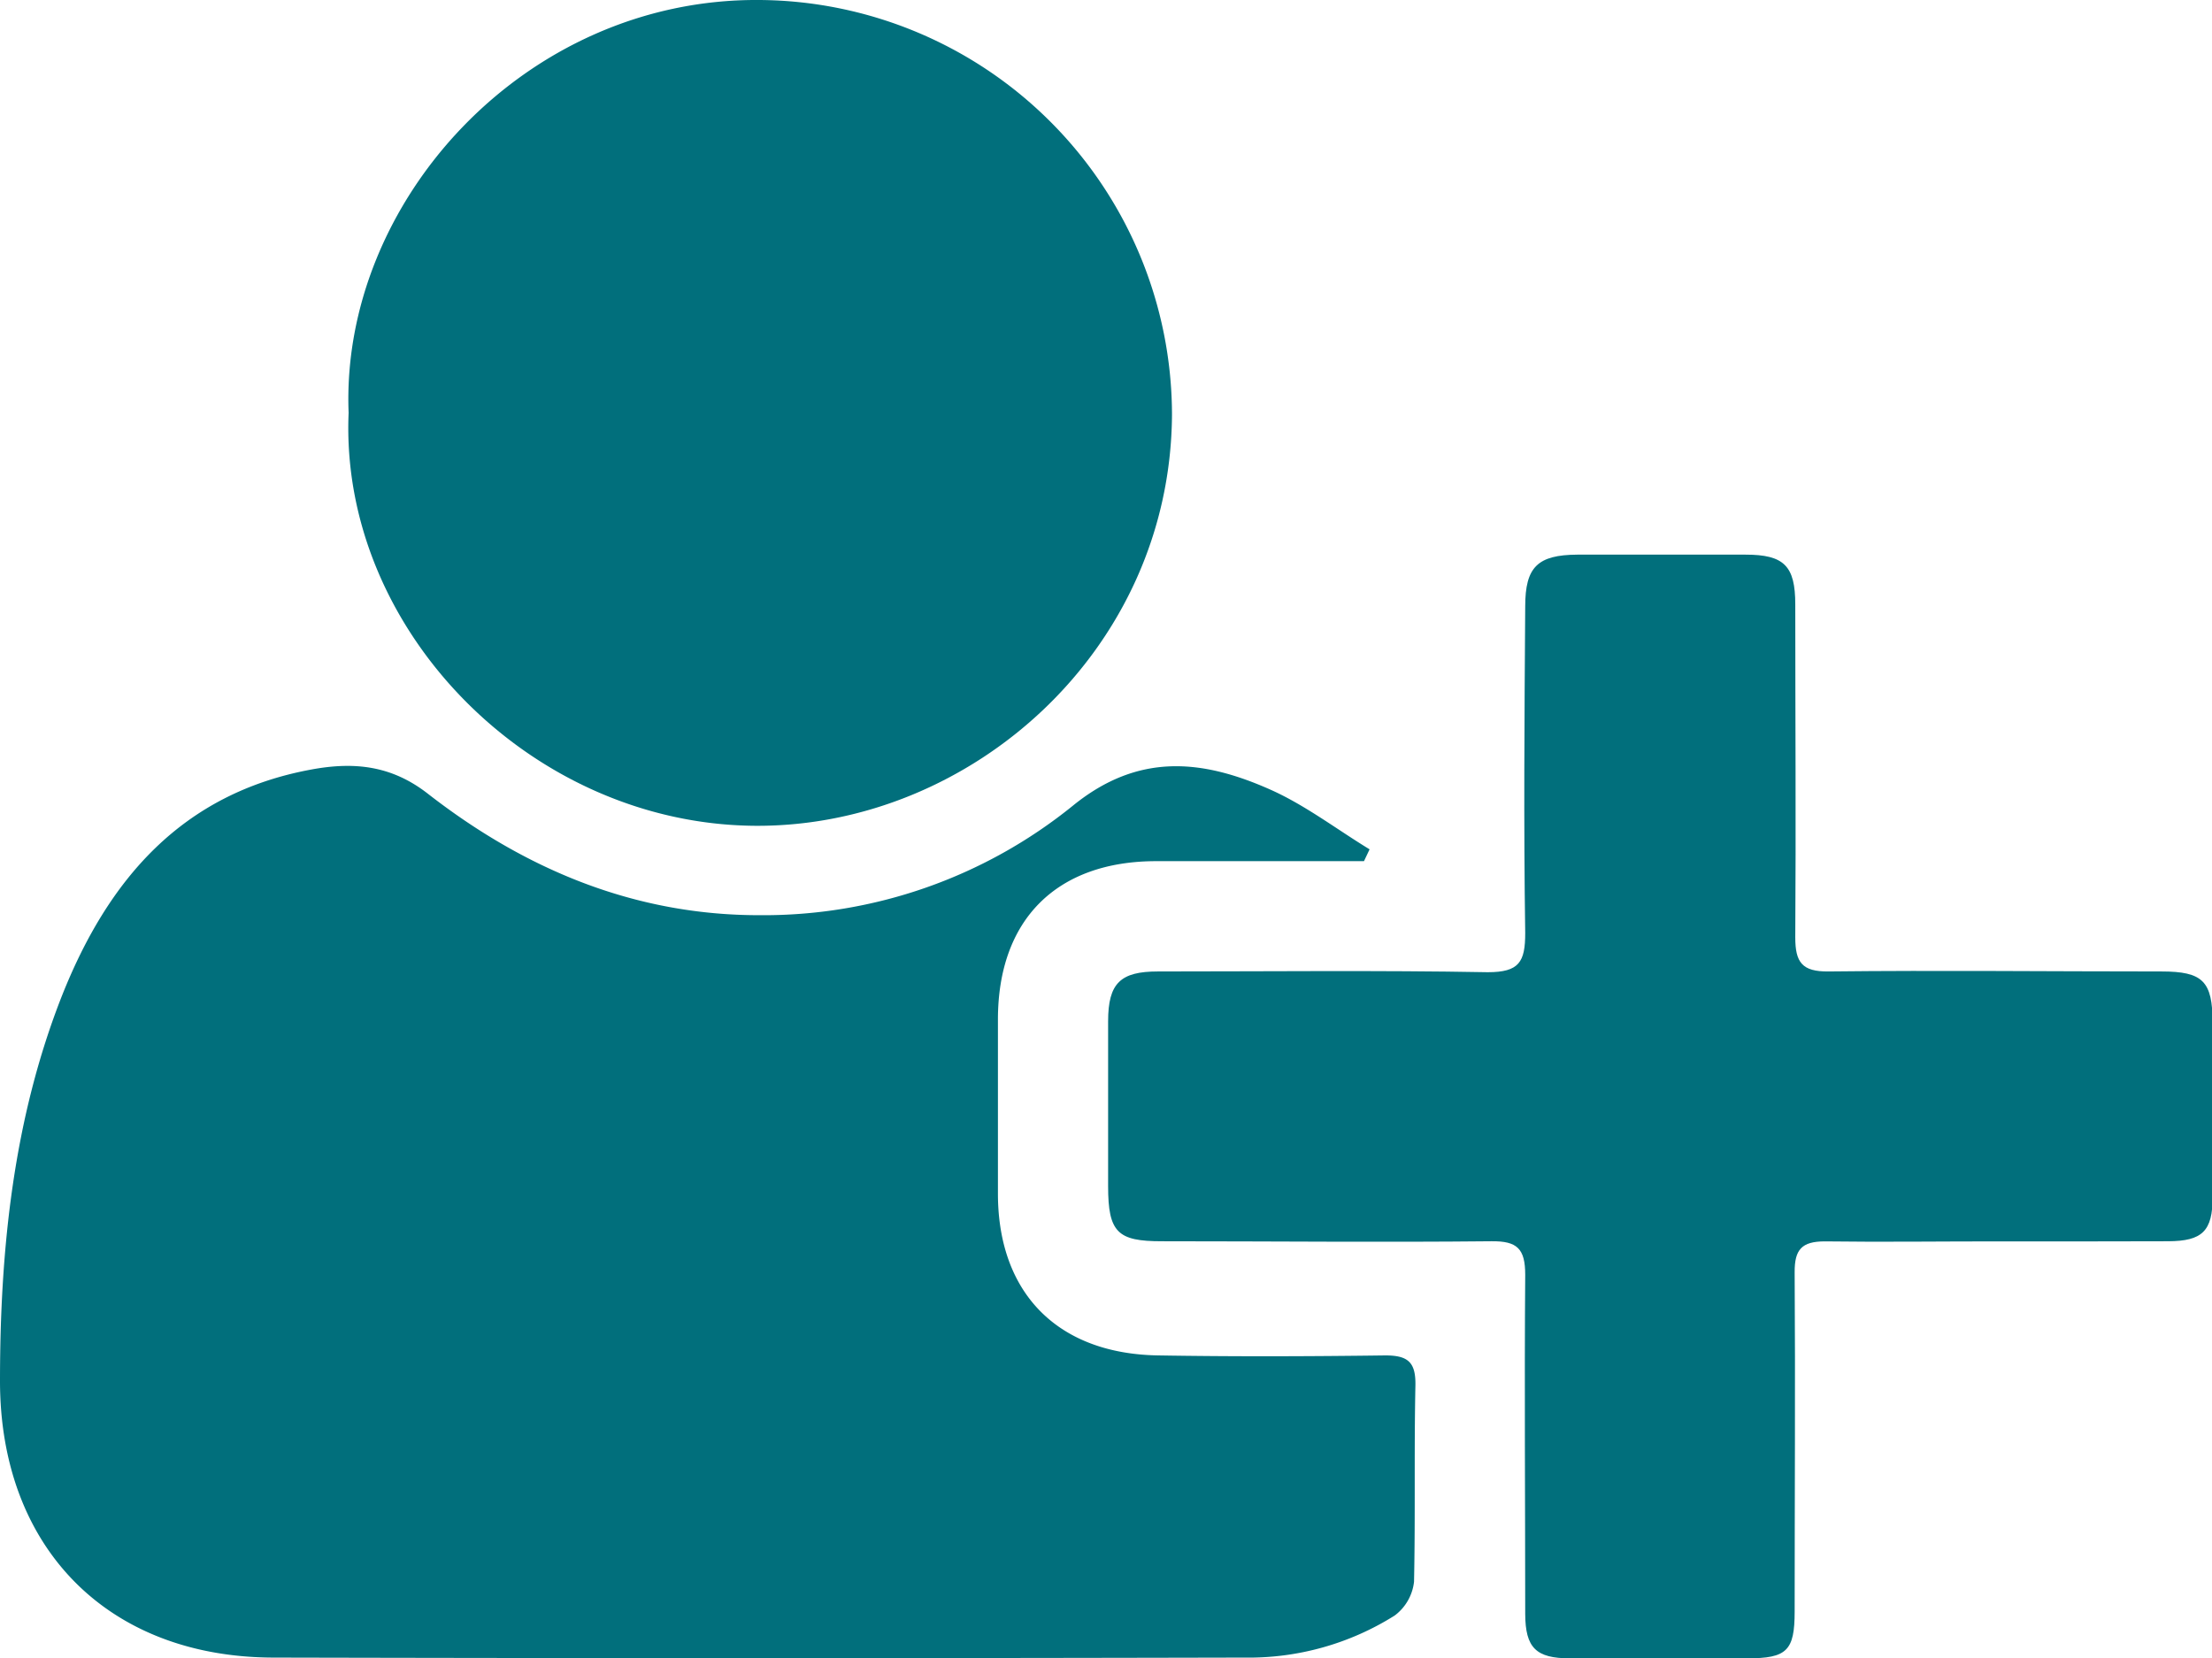
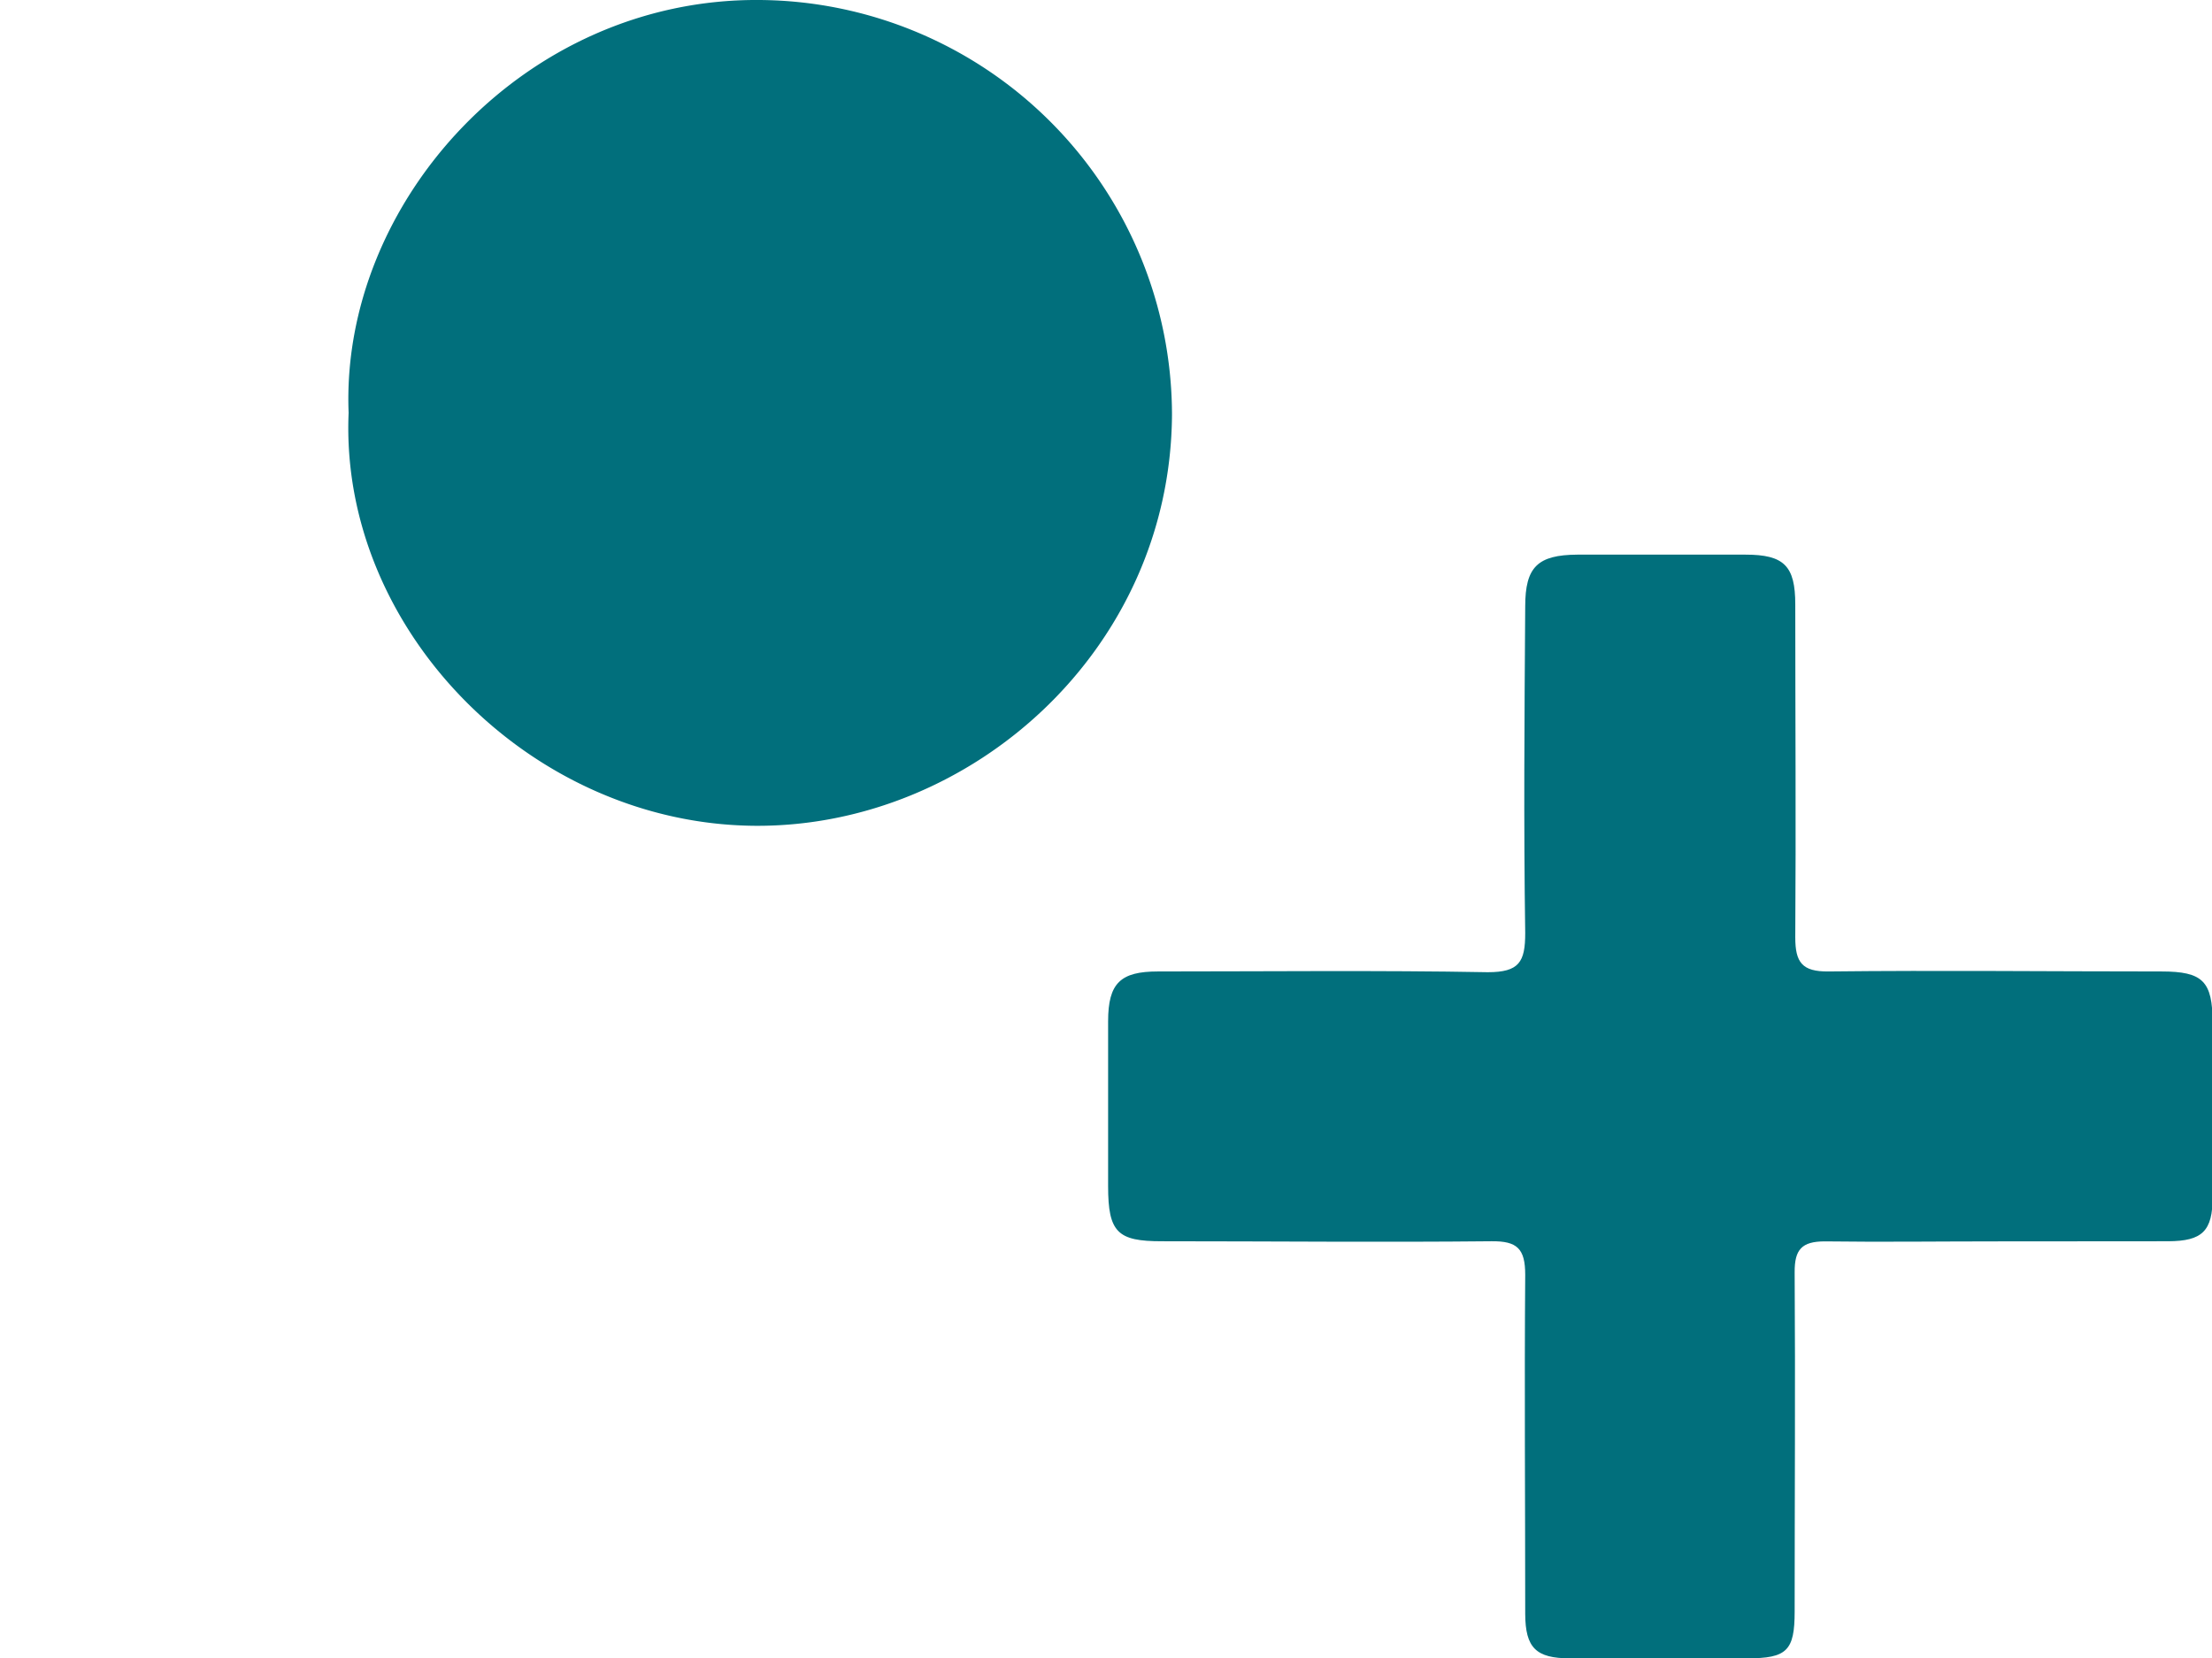
<svg xmlns="http://www.w3.org/2000/svg" viewBox="0 0 177.66 133.19">
  <defs>
    <style>.cls-1{fill:#016f7c;}</style>
  </defs>
  <title>aircount</title>
  <g id="Livello_2" data-name="Livello 2">
    <g id="Livello_1-2" data-name="Livello 1">
-       <path class="cls-1" d="M109.55,69.17H92.87c-8,0-12.71,4.69-12.72,12.7,0,4.67,0,9.33,0,14,0,8,4.8,12.87,12.86,13,6.08.1,12.17.08,18.25,0,1.85,0,2.46.56,2.42,2.44-.11,5.24,0,10.49-.11,15.74a3.93,3.93,0,0,1-1.55,2.71,22,22,0,0,1-12.09,3.38q-39,.09-78,0C8.61,133.1,0,124.28,0,110.92c0-10.62,1.09-21.1,5-31C8.69,70.66,14.59,63.73,25,61.81c3.4-.63,6.42-.35,9.36,1.94,7.8,6.07,16.59,9.77,26.65,9.76a39.47,39.47,0,0,0,25.19-8.82C91.45,60.44,96.57,61,102,63.41c2.82,1.25,5.34,3.19,8,4.81Z" />
      <path class="cls-1" d="M28,33.16C27.33,16.29,42.09-.15,61,0A33.36,33.36,0,0,1,94.13,33.33C94,52.24,78,66.39,60.74,66.33,42.63,66.26,27.25,50.53,28,33.16Z" />
-       <path class="cls-1" d="M160.32,99.71c-4.58,0-9.17.06-13.75,0-1.87,0-2.44.66-2.43,2.48.06,9.09,0,18.17,0,27.25,0,3.15-.62,3.76-3.81,3.76-4.75,0-9.5,0-14.25,0-2.71,0-3.57-.84-3.58-3.57,0-9.08-.07-18.16,0-27.24,0-2.1-.65-2.71-2.7-2.69-8.84.09-17.67,0-26.5,0C89.77,99.7,89,99,89,95.28c0-4.42,0-8.84,0-13.25,0-3.07,1-4,4-4,8.83,0,17.67-.1,26.5.06,2.52,0,3-.83,3-3.14-.13-8.75-.06-17.5,0-26.25,0-3.16,1-4.13,4.19-4.15,4.5,0,9,0,13.5,0,3.11,0,4,.91,4,4,0,8.92.06,17.84,0,26.75,0,2,.55,2.75,2.66,2.73,8.92-.1,17.84,0,26.75,0,3.33,0,4.1.78,4.11,4.11,0,4.67,0,9.34,0,14,0,2.74-.82,3.55-3.57,3.56C169.49,99.72,164.9,99.71,160.32,99.71Z" />
+       <path class="cls-1" d="M160.32,99.71c-4.58,0-9.17.06-13.75,0-1.87,0-2.44.66-2.43,2.48.06,9.09,0,18.17,0,27.25,0,3.15-.62,3.76-3.81,3.76-4.75,0-9.5,0-14.25,0-2.71,0-3.57-.84-3.58-3.57,0-9.08-.07-18.16,0-27.24,0-2.1-.65-2.71-2.7-2.69-8.84.09-17.67,0-26.5,0C89.77,99.7,89,99,89,95.28c0-4.42,0-8.84,0-13.25,0-3.07,1-4,4-4,8.83,0,17.67-.1,26.5.06,2.52,0,3-.83,3-3.14-.13-8.75-.06-17.5,0-26.25,0-3.16,1-4.13,4.19-4.15,4.5,0,9,0,13.5,0,3.11,0,4,.91,4,4,0,8.92.06,17.84,0,26.75,0,2,.55,2.75,2.66,2.73,8.92-.1,17.84,0,26.75,0,3.33,0,4.1.78,4.11,4.11,0,4.67,0,9.34,0,14,0,2.74-.82,3.55-3.57,3.56Z" />
    </g>
  </g>
</svg>